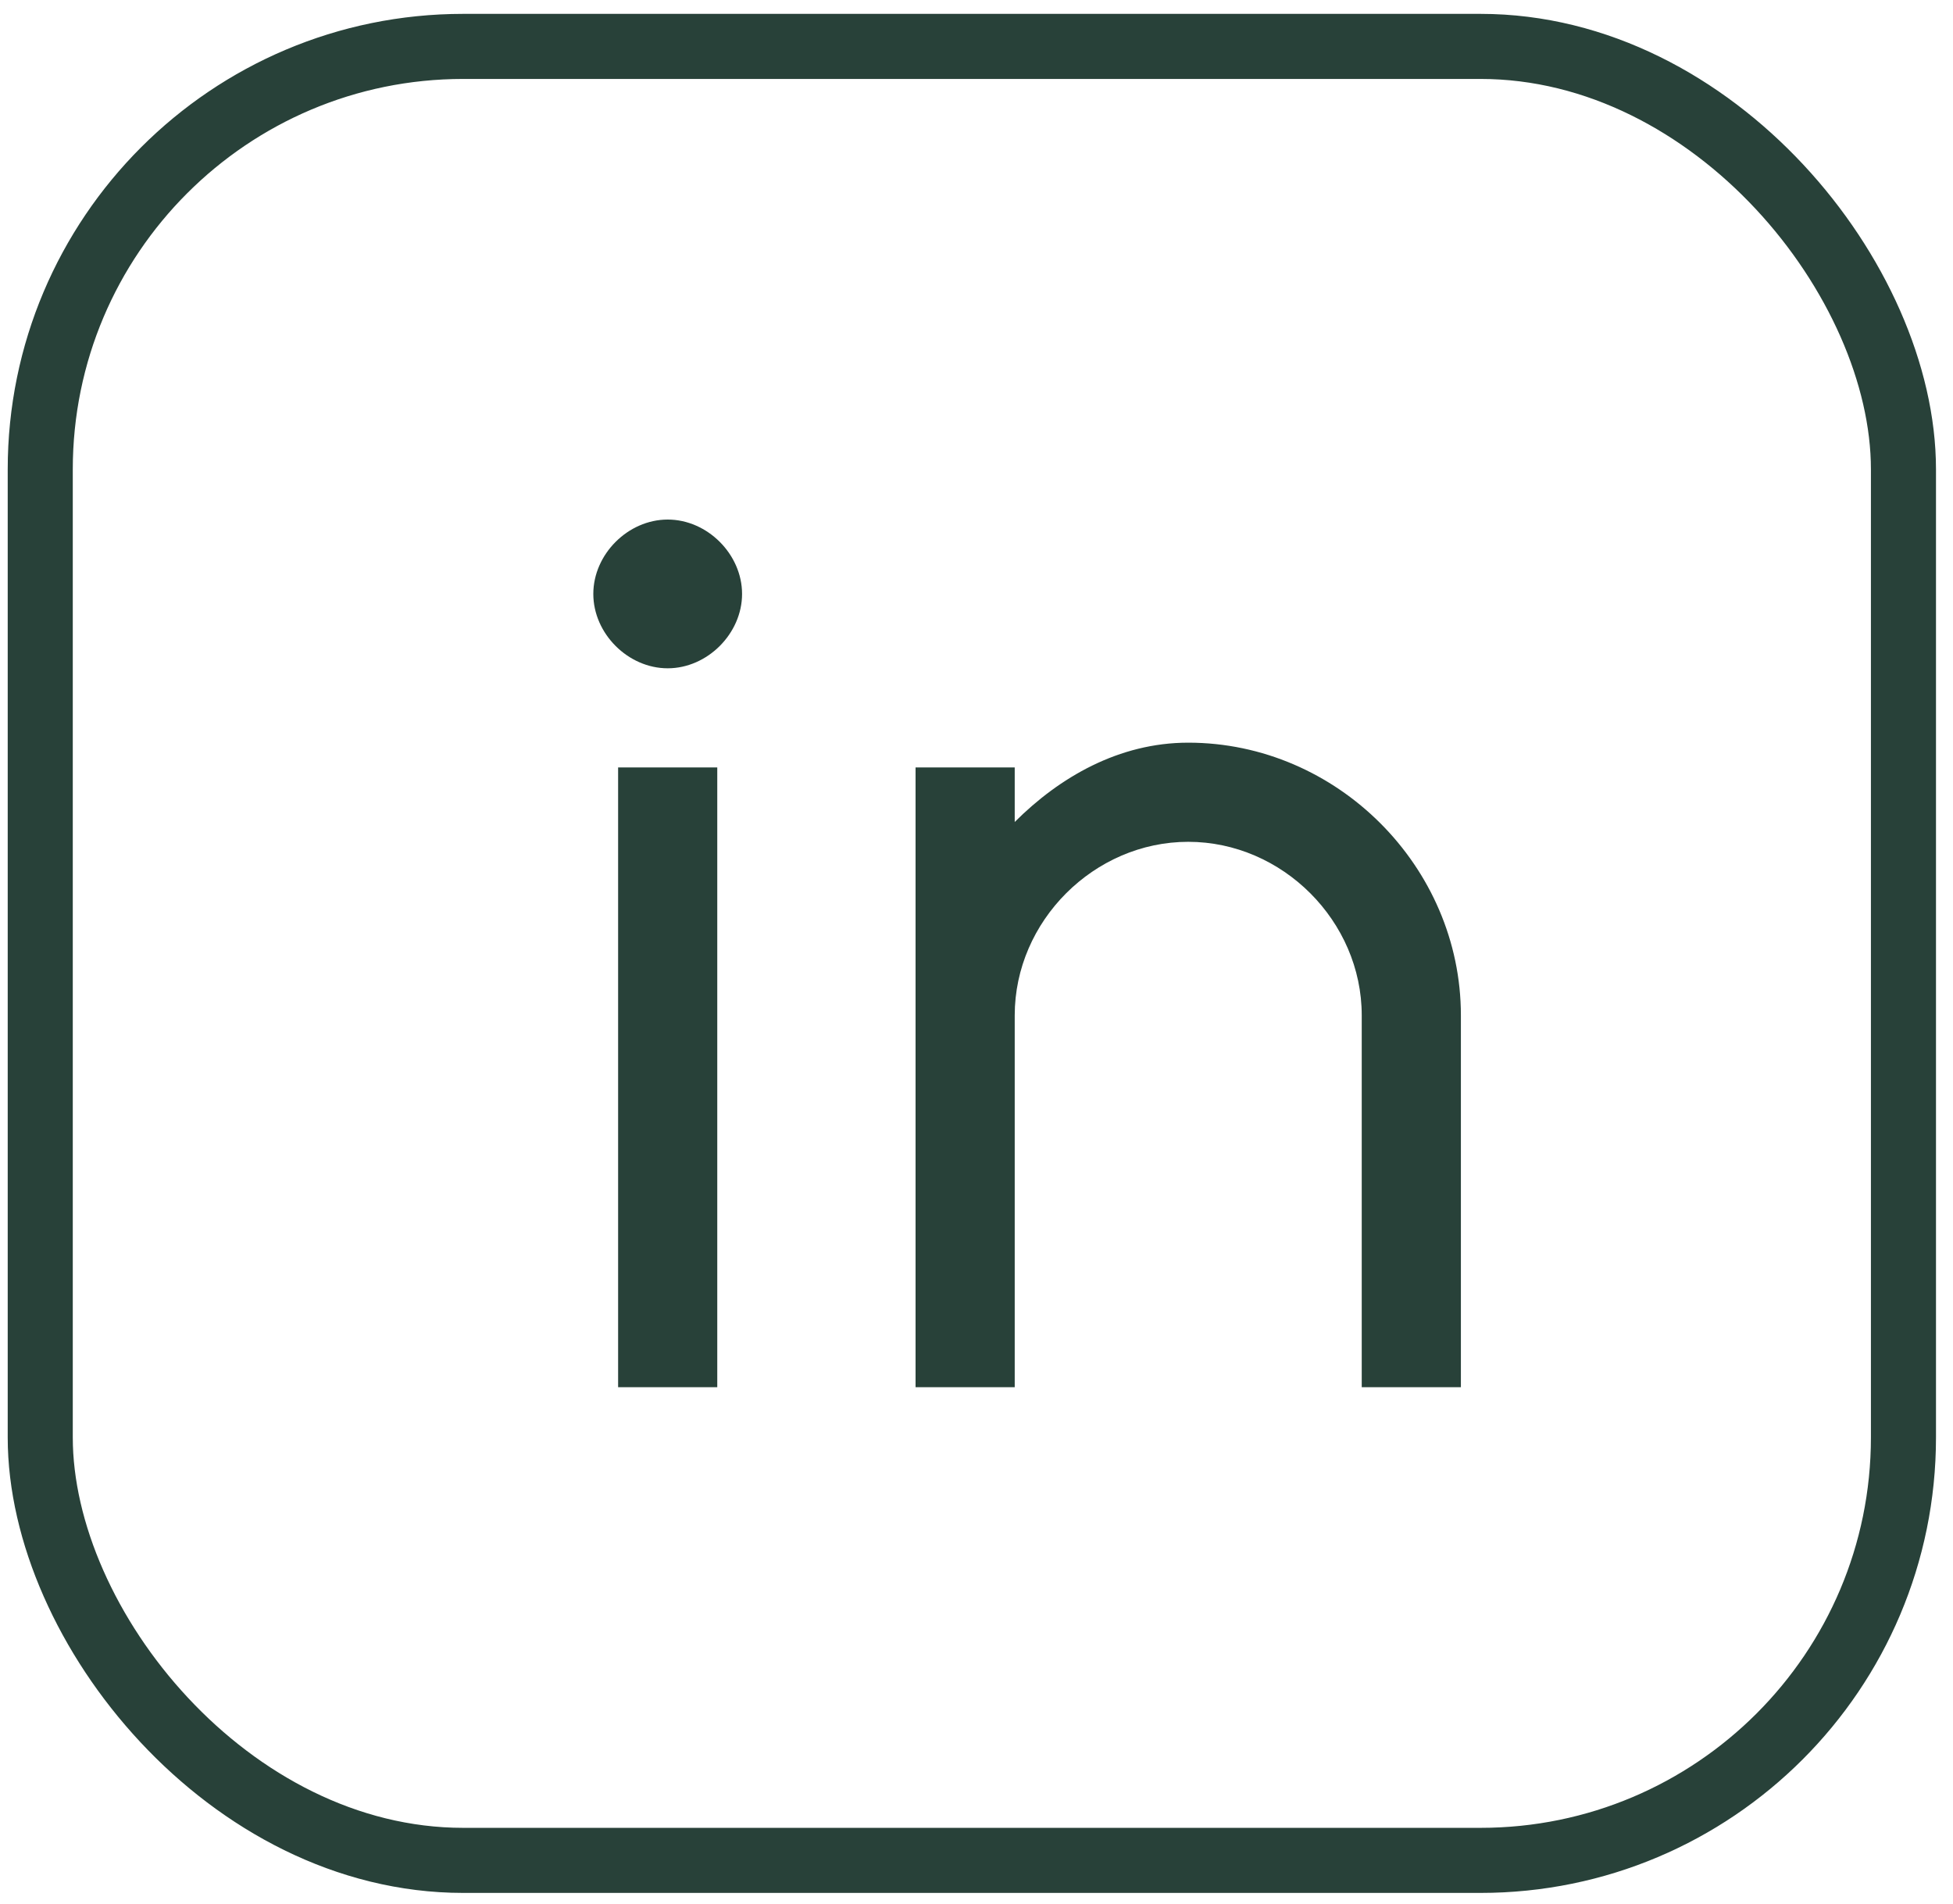
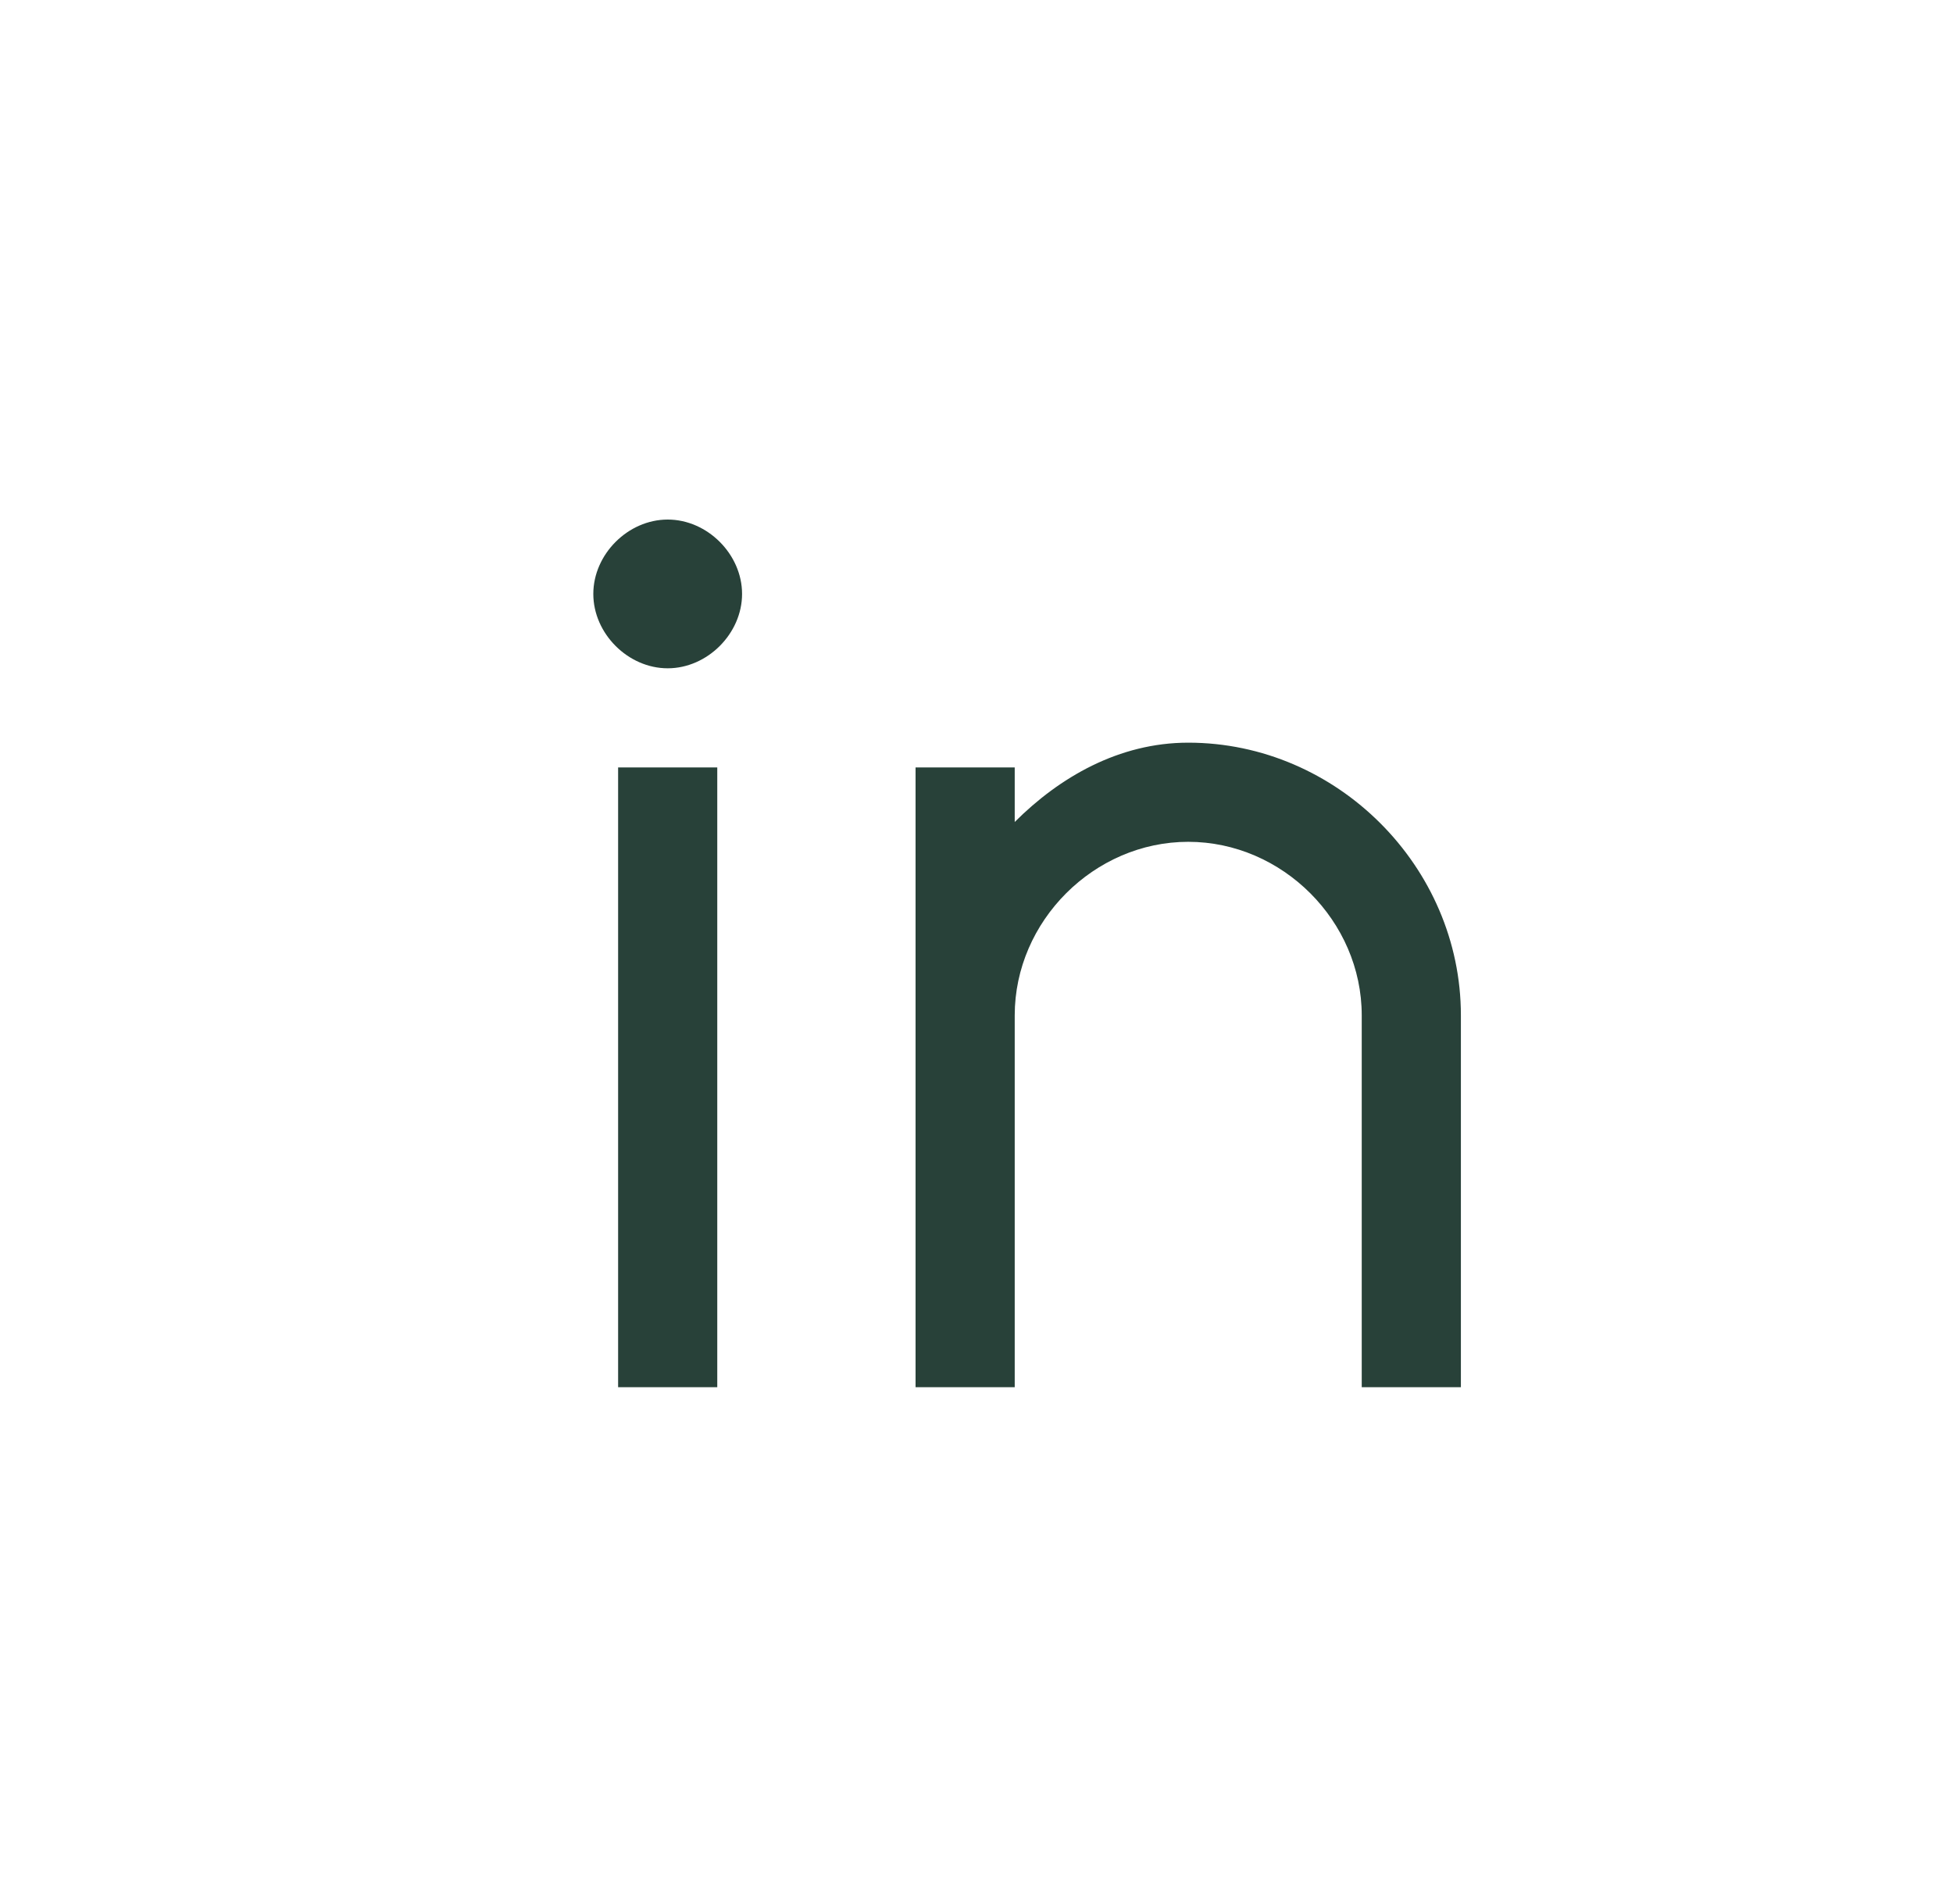
<svg xmlns="http://www.w3.org/2000/svg" width="79" height="77" viewBox="0 0 79 77" fill="none">
-   <rect x="1.628" y="1.877" width="75.368" height="73.368" rx="17.108" stroke="#284139" stroke-width="2.632" />
  <path d="M41.046 33.246C42.851 31.442 45.257 30.038 48.065 30.038C54.081 30.038 59.094 35.051 59.094 41.067V56.107H55.083V41.067C55.083 37.257 51.875 34.048 48.065 34.048C44.255 34.048 41.046 37.257 41.046 41.067V56.107H37.035V31.04H41.046V33.246ZM27.009 27.03C25.404 27.03 24 25.626 24 24.022C24 22.417 25.404 21.014 27.009 21.014C28.613 21.014 30.017 22.417 30.017 24.022C30.017 25.626 28.613 27.03 27.009 27.03ZM25.003 31.04H29.014V56.107H25.003V31.04Z" fill="#284139" />
</svg>